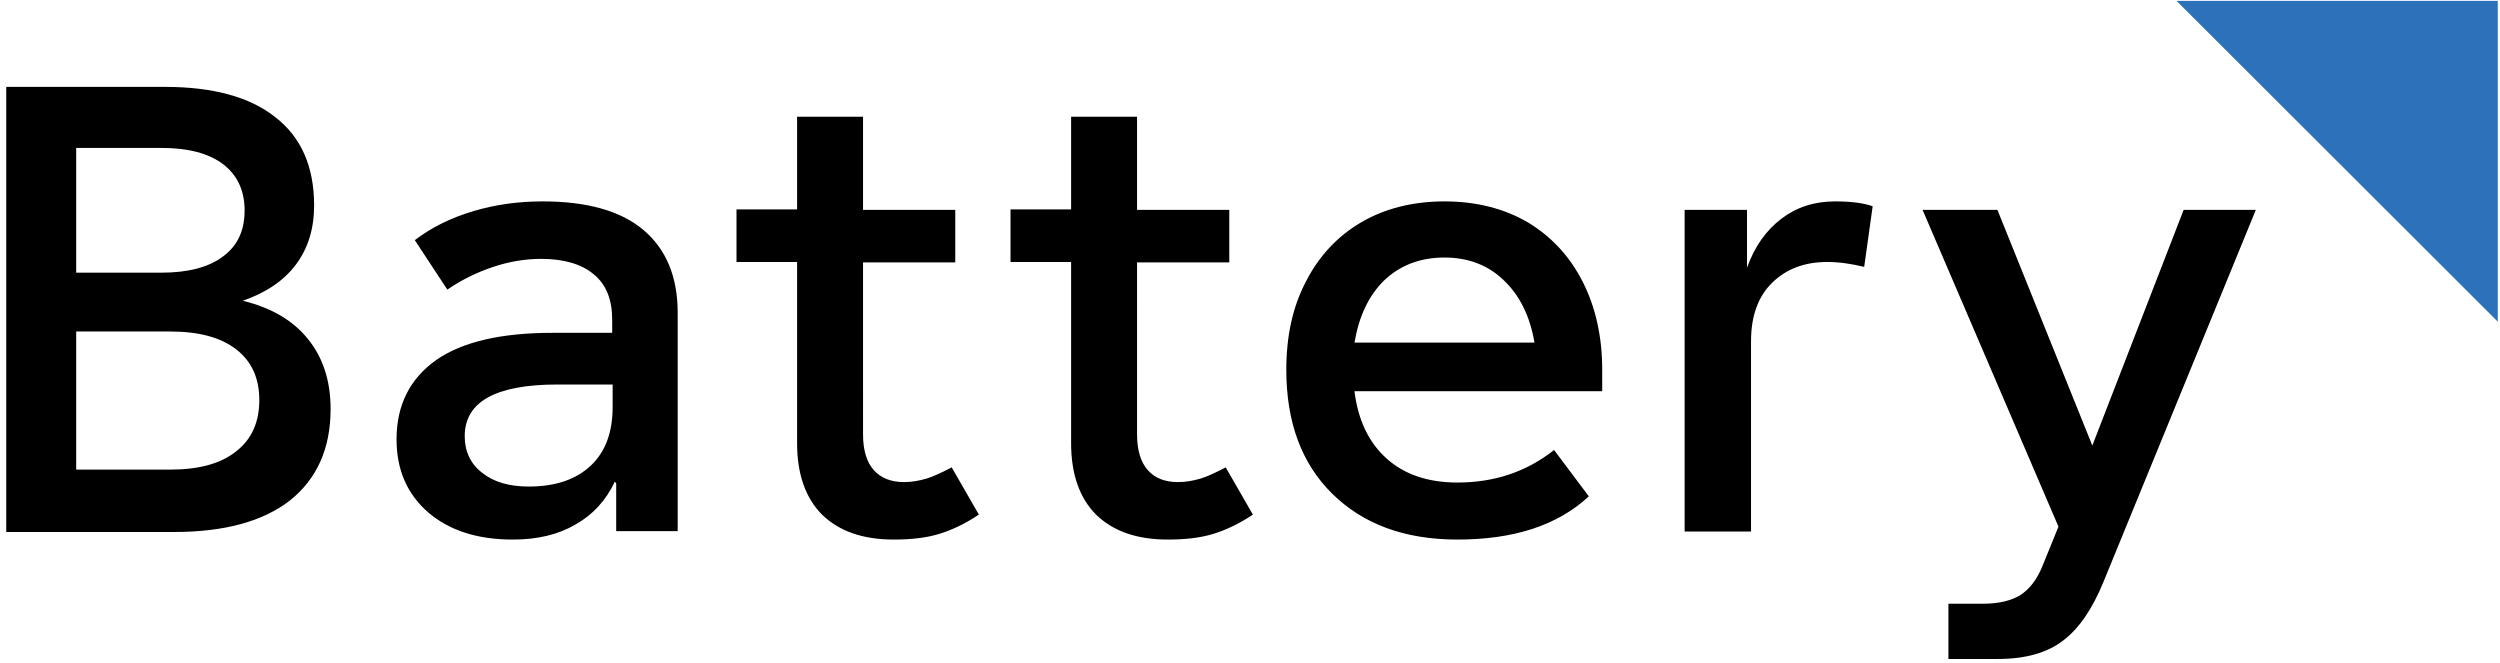
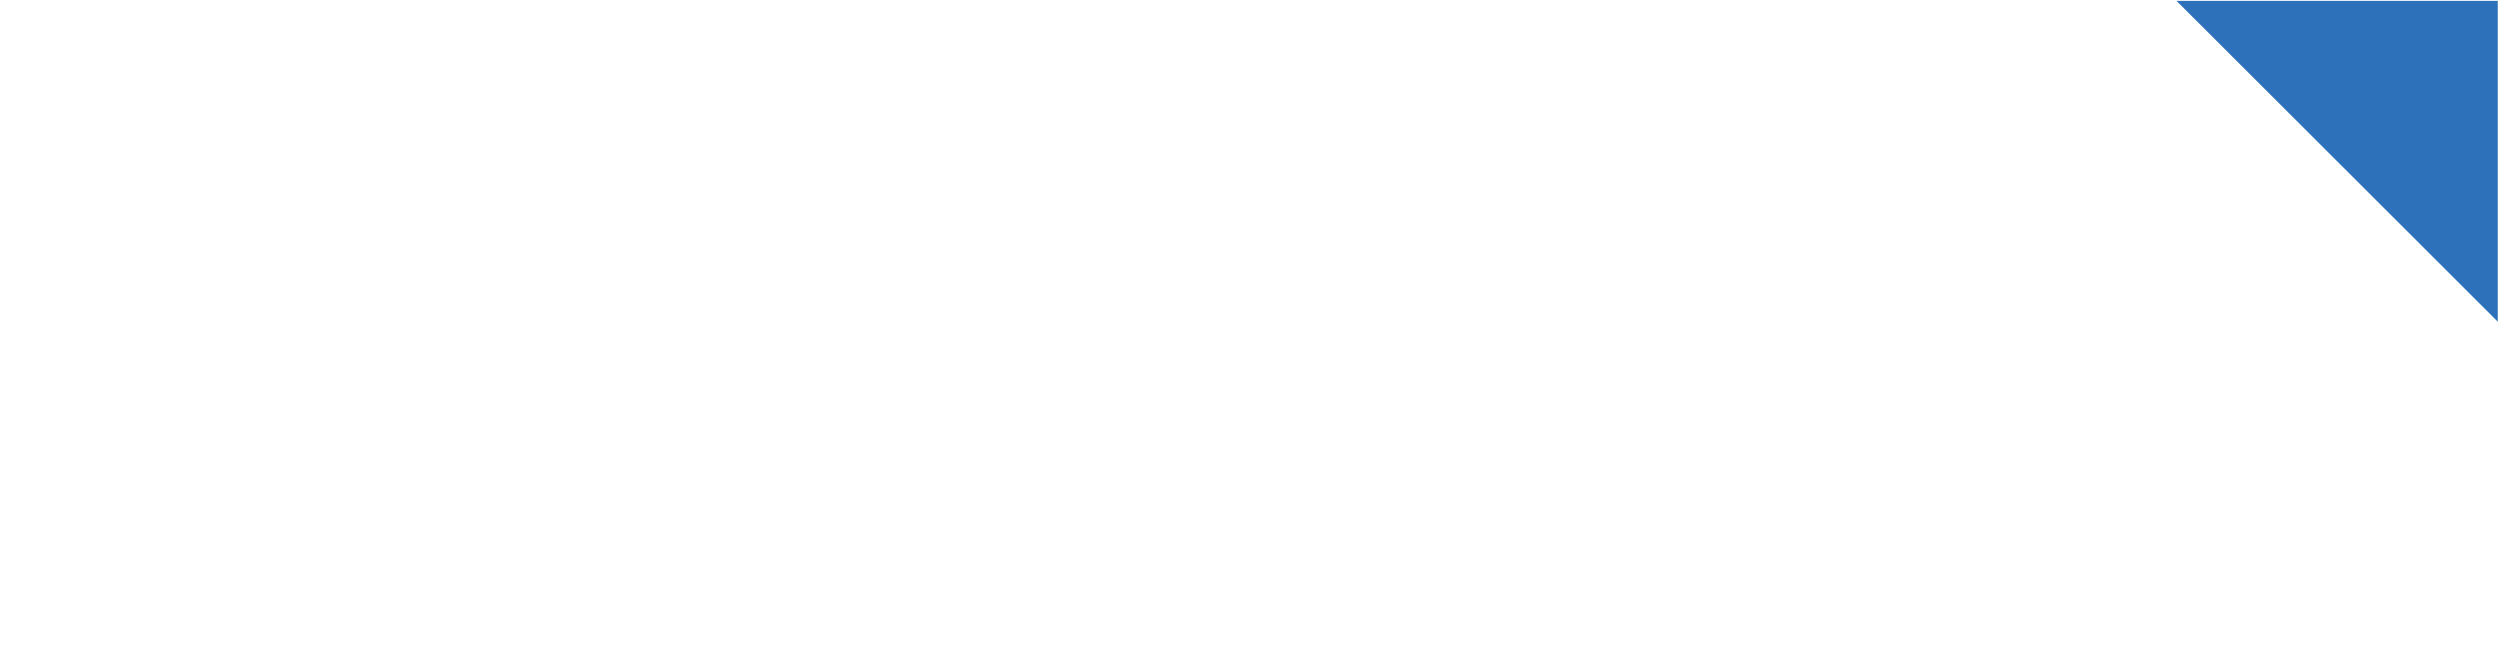
<svg xmlns="http://www.w3.org/2000/svg" version="1.1" id="Layer_1" x="0px" y="0px" viewBox="0 0 561.1 148.9" style="enable-background:new 0 0 561.1 148.9;" xml:space="preserve">
  <style type="text/css">
	.st0{fill:#2C71B9;}
	.st1{fill:#000000;}
</style>
  <polygon class="st0" points="560.6,72.2 560.6,0.2 488.5,0.2 " />
  <g>
-     <path class="st1" d="M54.5,67.5c5.2-1.8,9.2-4.5,11.9-8.1c2.7-3.6,4.1-8,4.1-13.3c0-8.7-2.9-15.3-8.7-19.8   c-5.8-4.6-14.1-6.8-24.8-6.8H1.4v99.9h37.7c11.3,0,20-2.4,26-7.1c6-4.8,9.1-11.6,9.1-20.5c0-6.3-1.7-11.5-5-15.6   C65.9,72,61,69.1,54.5,67.5 M36.2,33.2c6,0,10.6,1.2,13.8,3.6c3.2,2.4,4.9,5.9,4.9,10.4c0,4.6-1.6,8-4.9,10.4   c-3.2,2.4-7.8,3.6-13.8,3.6H17.1v-28H36.2z M38.1,105.4h-21v-31h21c6.5,0,11.4,1.3,14.9,4c3.5,2.7,5.2,6.5,5.2,11.4   c0,4.9-1.7,8.8-5.2,11.5C49.5,104.1,44.6,105.4,38.1,105.4 M121.8,45.2c-5.4,0-10.6,0.7-15.6,2.2c-5,1.5-9.3,3.6-13.1,6.5l7.3,11.1   c3.2-2.2,6.7-3.9,10.3-5.1c3.6-1.2,7.2-1.8,10.8-1.8c5.1,0,9.1,1.2,11.8,3.5c2.8,2.3,4.1,5.7,4.1,10.2v2.9H124   c-11.5,0-20.2,2-26.1,6.1C92,85,89,90.9,89,98.6c0,6.9,2.4,12.3,7.1,16.4c4.8,4.1,11.1,6.1,19,6.1c5.5,0,10.2-1.1,14.1-3.4   c3.9-2.2,6.8-5.4,8.8-9.6l0.3,0.4v10.7h13.8V70.2c0-8.1-2.6-14.3-7.7-18.6S131.7,45.2,121.8,45.2 M118.7,109.2   c-4.4,0-7.9-1-10.5-3.1c-2.6-2-3.9-4.8-3.9-8.2c0-7.7,6.9-11.6,20.8-11.6h12.4v5c0,5.7-1.6,10.1-4.9,13.2   C129.3,107.6,124.7,109.2,118.7,109.2 M213.6,104.9c-2.1,1.1-4,2-5.6,2.5c-1.7,0.5-3.4,0.8-5.1,0.8c-2.9,0-5.2-0.9-6.8-2.7   c-1.6-1.8-2.4-4.5-2.4-8V58.9h20.7V47.1h-20.7V26.2h-14.8v20.8h-13.6v11.8h13.6v40.7c0,6.9,1.9,12.3,5.6,16   c3.8,3.7,9.1,5.6,16.1,5.6c4,0,7.4-0.4,10.3-1.3c2.9-0.9,5.8-2.3,8.8-4.3L213.6,104.9z M275.1,104.9c-2.1,1.1-4,2-5.6,2.5   c-1.7,0.5-3.4,0.8-5.1,0.8c-3,0-5.2-0.9-6.8-2.7c-1.6-1.8-2.4-4.5-2.4-8V58.9h20.7V47.1h-20.7V26.2h-14.8v20.8h-13.6v11.8h13.6   v40.7c0,6.9,1.9,12.3,5.6,16c3.8,3.7,9.1,5.6,16.1,5.6c4,0,7.4-0.4,10.3-1.3c2.9-0.9,5.8-2.3,8.8-4.3L275.1,104.9z M359.6,83   c0-7.5-1.5-14.1-4.4-19.8c-2.9-5.7-7-10.1-12.3-13.3c-5.3-3.1-11.6-4.7-18.7-4.7c-7.1,0-13.4,1.6-18.7,4.7   c-5.3,3.1-9.5,7.6-12.4,13.3c-3,5.7-4.4,12.3-4.4,19.8c0,11.7,3.4,21,10.3,27.8s16.2,10.3,28.1,10.3c12.7,0,22.5-3.2,29.5-9.7   l-7.8-10.4c-6.2,4.9-13.4,7.3-21.7,7.3c-6.6,0-11.9-1.8-15.9-5.4c-4-3.6-6.4-8.6-7.2-15.1h55.6V83z M324.2,57.8   c5.3,0,9.8,1.7,13.3,5.1c3.6,3.4,5.9,8.1,6.9,14h-40.4c1-5.9,3.2-10.6,6.7-14C314.3,59.5,318.8,57.8,324.2,57.8 M411.9,45.2   c-4.7,0-8.7,1.3-12.1,3.9c-3.4,2.6-6,6.2-7.7,11v-13h-14v72.2H393V76.6c0-5.7,1.6-10.1,4.8-13.2c3.2-3.1,7.3-4.6,12.3-4.6   c2.7,0,5.4,0.4,8.3,1.1l1.9-13.6C418.4,45.6,415.6,45.2,411.9,45.2 M490.1,47.1L469.6,100l-21.3-52.9h-16.8l30.5,71.1l-3.7,9.1   c-1.2,2.9-2.9,5-4.9,6.3c-2,1.2-4.8,1.9-8.3,1.9h-7.8v12.4h11.1c6.2,0,11.1-1.4,14.6-4.1c3.6-2.7,6.6-7.1,9.1-13.2l34.2-83.5H490.1   z" />
-   </g>
+     </g>
</svg>